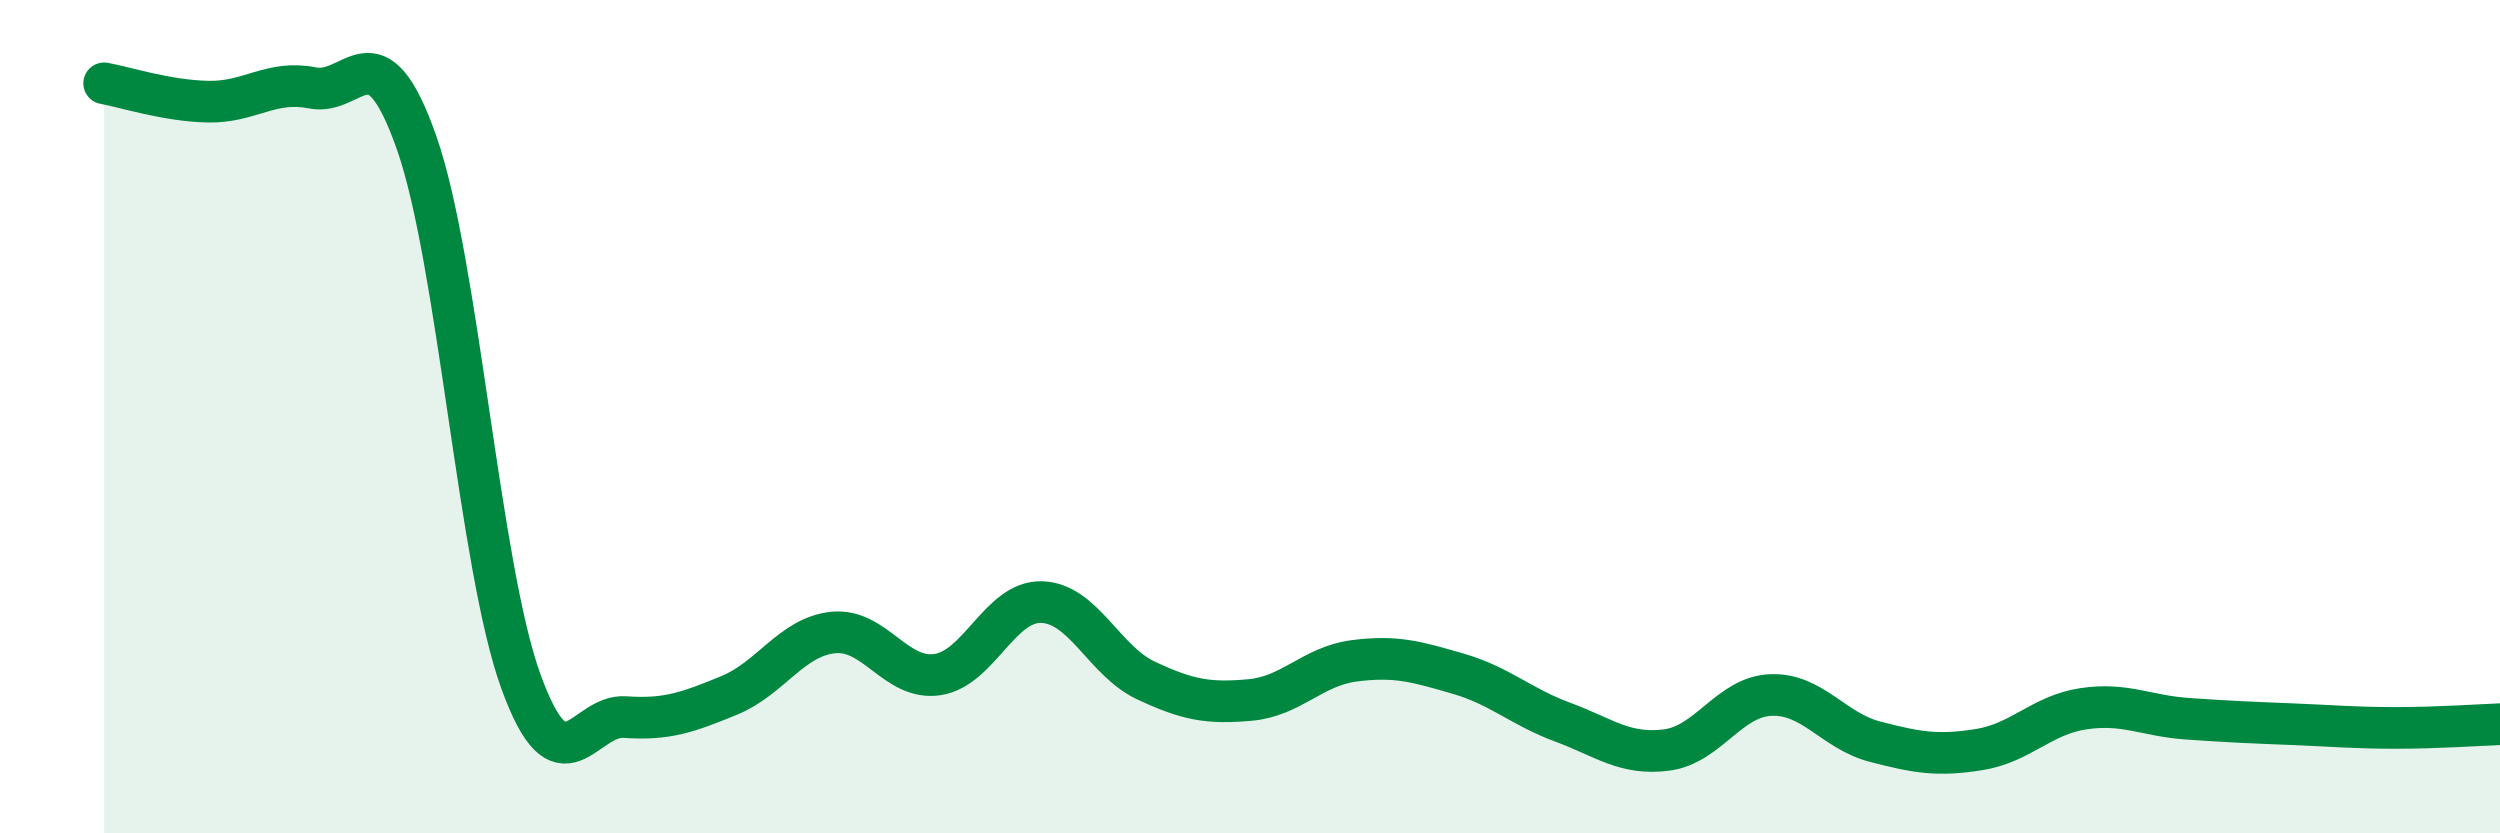
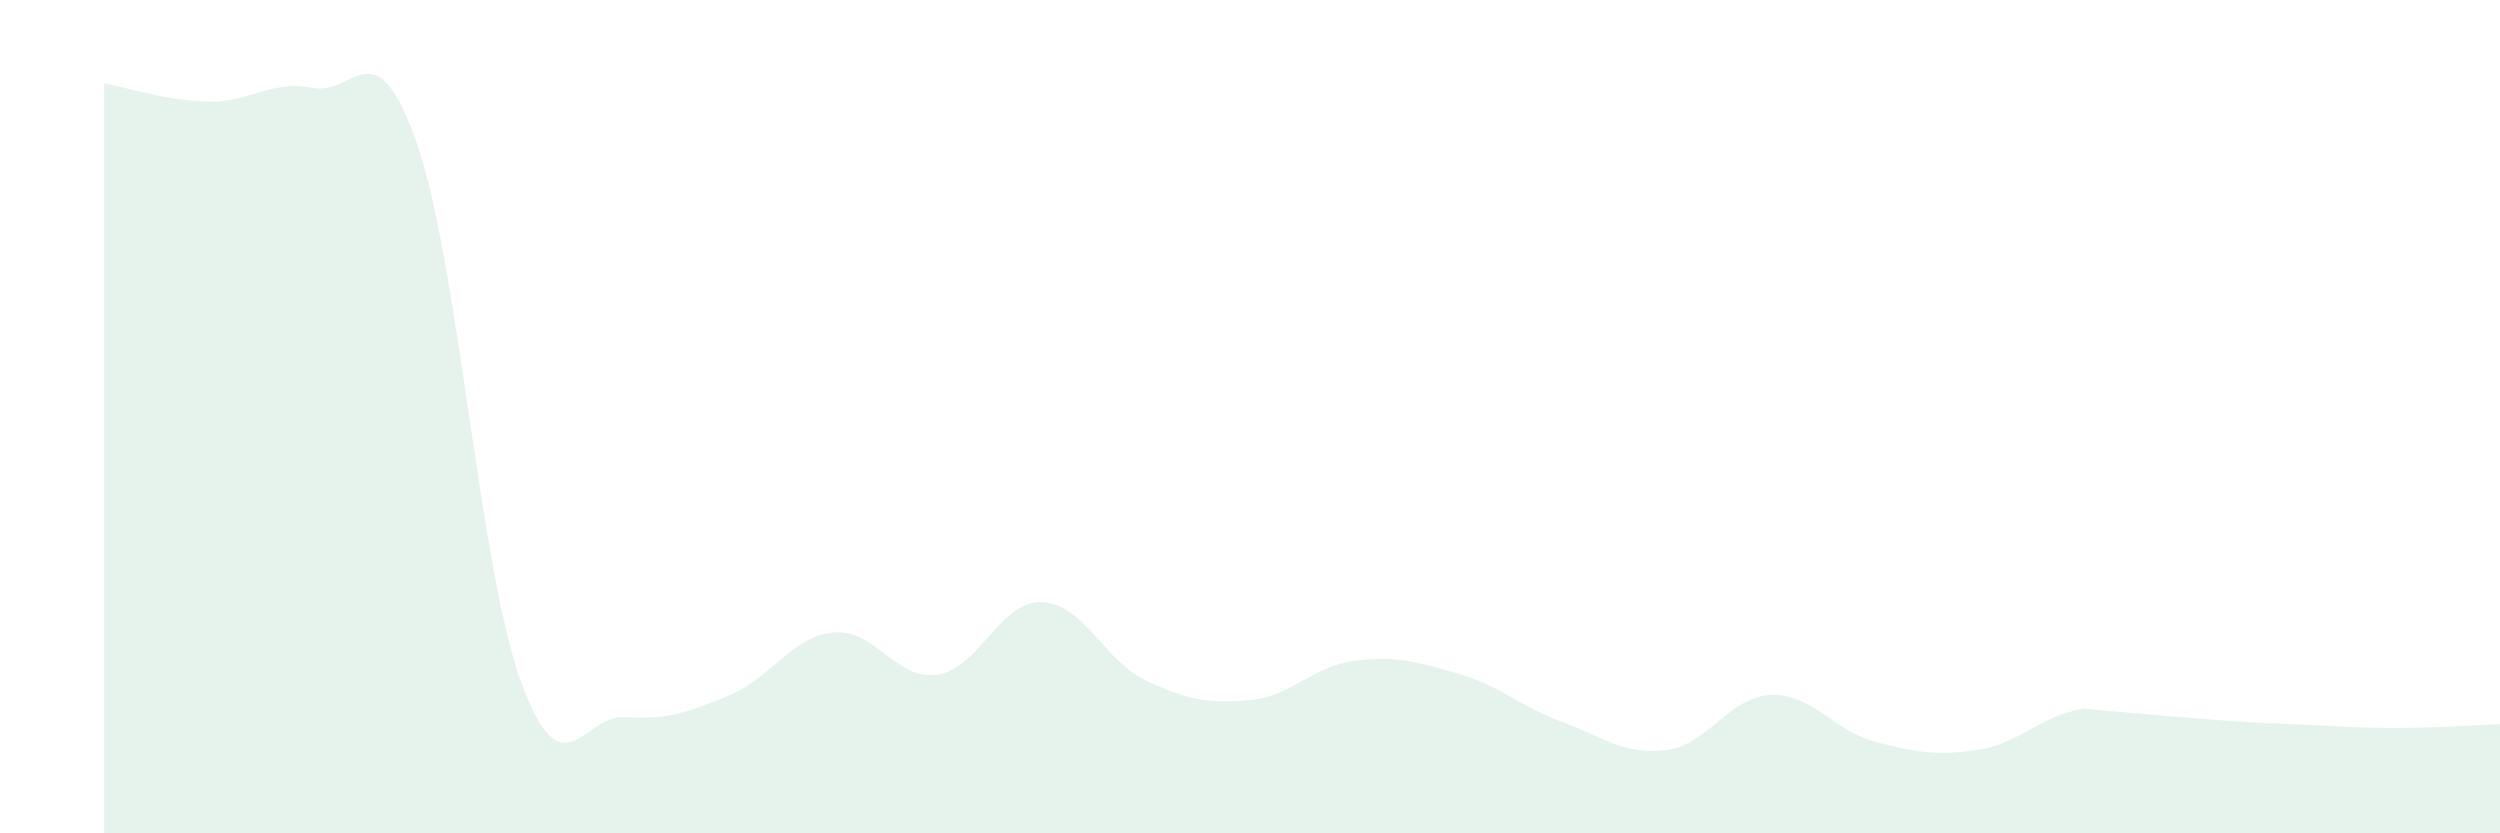
<svg xmlns="http://www.w3.org/2000/svg" width="60" height="20" viewBox="0 0 60 20">
-   <path d="M 2.5,2 C 3,2.09 4,2.42 5,2.44 C 6,2.46 6.5,1.91 7.5,2.11 C 8.5,2.31 9,0.58 10,3.43 C 11,6.28 11.5,13.59 12.5,16.35 C 13.5,19.11 14,17.14 15,17.21 C 16,17.28 16.5,17.1 17.5,16.69 C 18.5,16.28 19,15.28 20,15.18 C 21,15.08 21.5,16.34 22.5,16.19 C 23.5,16.04 24,14.42 25,14.45 C 26,14.48 26.5,15.86 27.5,16.33 C 28.5,16.8 29,16.89 30,16.8 C 31,16.71 31.5,15.99 32.5,15.86 C 33.5,15.73 34,15.88 35,16.17 C 36,16.46 36.5,16.96 37.5,17.33 C 38.5,17.7 39,18.13 40,18 C 41,17.87 41.5,16.72 42.5,16.68 C 43.5,16.64 44,17.54 45,17.8 C 46,18.06 46.5,18.15 47.5,17.99 C 48.5,17.83 49,17.16 50,17.01 C 51,16.86 51.5,17.18 52.5,17.25 C 53.5,17.32 54,17.34 55,17.38 C 56,17.42 56.5,17.47 57.5,17.47 C 58.5,17.47 59.5,17.4 60,17.38L60 20L2.5 20Z" fill="#008740" opacity="0.1" stroke-linecap="round" stroke-linejoin="round" />
-   <path d="M 2.5,2 C 3,2.09 4,2.42 5,2.44 C 6,2.46 6.5,1.91 7.5,2.11 C 8.5,2.31 9,0.58 10,3.43 C 11,6.28 11.5,13.59 12.5,16.35 C 13.5,19.11 14,17.14 15,17.21 C 16,17.28 16.5,17.1 17.5,16.69 C 18.5,16.28 19,15.28 20,15.18 C 21,15.08 21.5,16.34 22.5,16.19 C 23.5,16.04 24,14.42 25,14.45 C 26,14.48 26.5,15.86 27.5,16.33 C 28.5,16.8 29,16.89 30,16.8 C 31,16.71 31.5,15.99 32.5,15.86 C 33.5,15.73 34,15.88 35,16.17 C 36,16.46 36.5,16.96 37.5,17.33 C 38.5,17.7 39,18.13 40,18 C 41,17.87 41.5,16.72 42.5,16.68 C 43.5,16.64 44,17.54 45,17.8 C 46,18.06 46.5,18.15 47.5,17.99 C 48.5,17.83 49,17.16 50,17.01 C 51,16.86 51.5,17.18 52.5,17.25 C 53.5,17.32 54,17.34 55,17.38 C 56,17.42 56.5,17.47 57.5,17.47 C 58.5,17.47 59.5,17.4 60,17.38" stroke="#008740" stroke-width="1" fill="none" stroke-linecap="round" stroke-linejoin="round" />
+   <path d="M 2.5,2 C 3,2.09 4,2.42 5,2.44 C 6,2.46 6.5,1.91 7.5,2.11 C 8.5,2.31 9,0.58 10,3.43 C 11,6.28 11.5,13.59 12.5,16.35 C 13.5,19.11 14,17.14 15,17.21 C 16,17.28 16.5,17.1 17.5,16.69 C 18.5,16.28 19,15.28 20,15.18 C 21,15.08 21.5,16.34 22.5,16.19 C 23.5,16.04 24,14.42 25,14.45 C 26,14.48 26.5,15.86 27.5,16.33 C 28.5,16.8 29,16.89 30,16.8 C 31,16.71 31.5,15.99 32.5,15.86 C 33.5,15.73 34,15.88 35,16.17 C 36,16.46 36.5,16.96 37.5,17.33 C 38.5,17.7 39,18.13 40,18 C 41,17.87 41.5,16.72 42.5,16.68 C 43.5,16.64 44,17.54 45,17.8 C 46,18.06 46.5,18.15 47.5,17.99 C 48.5,17.83 49,17.16 50,17.01 C 53.5,17.32 54,17.34 55,17.38 C 56,17.42 56.5,17.47 57.5,17.47 C 58.5,17.47 59.5,17.4 60,17.38L60 20L2.5 20Z" fill="#008740" opacity="0.1" stroke-linecap="round" stroke-linejoin="round" />
</svg>